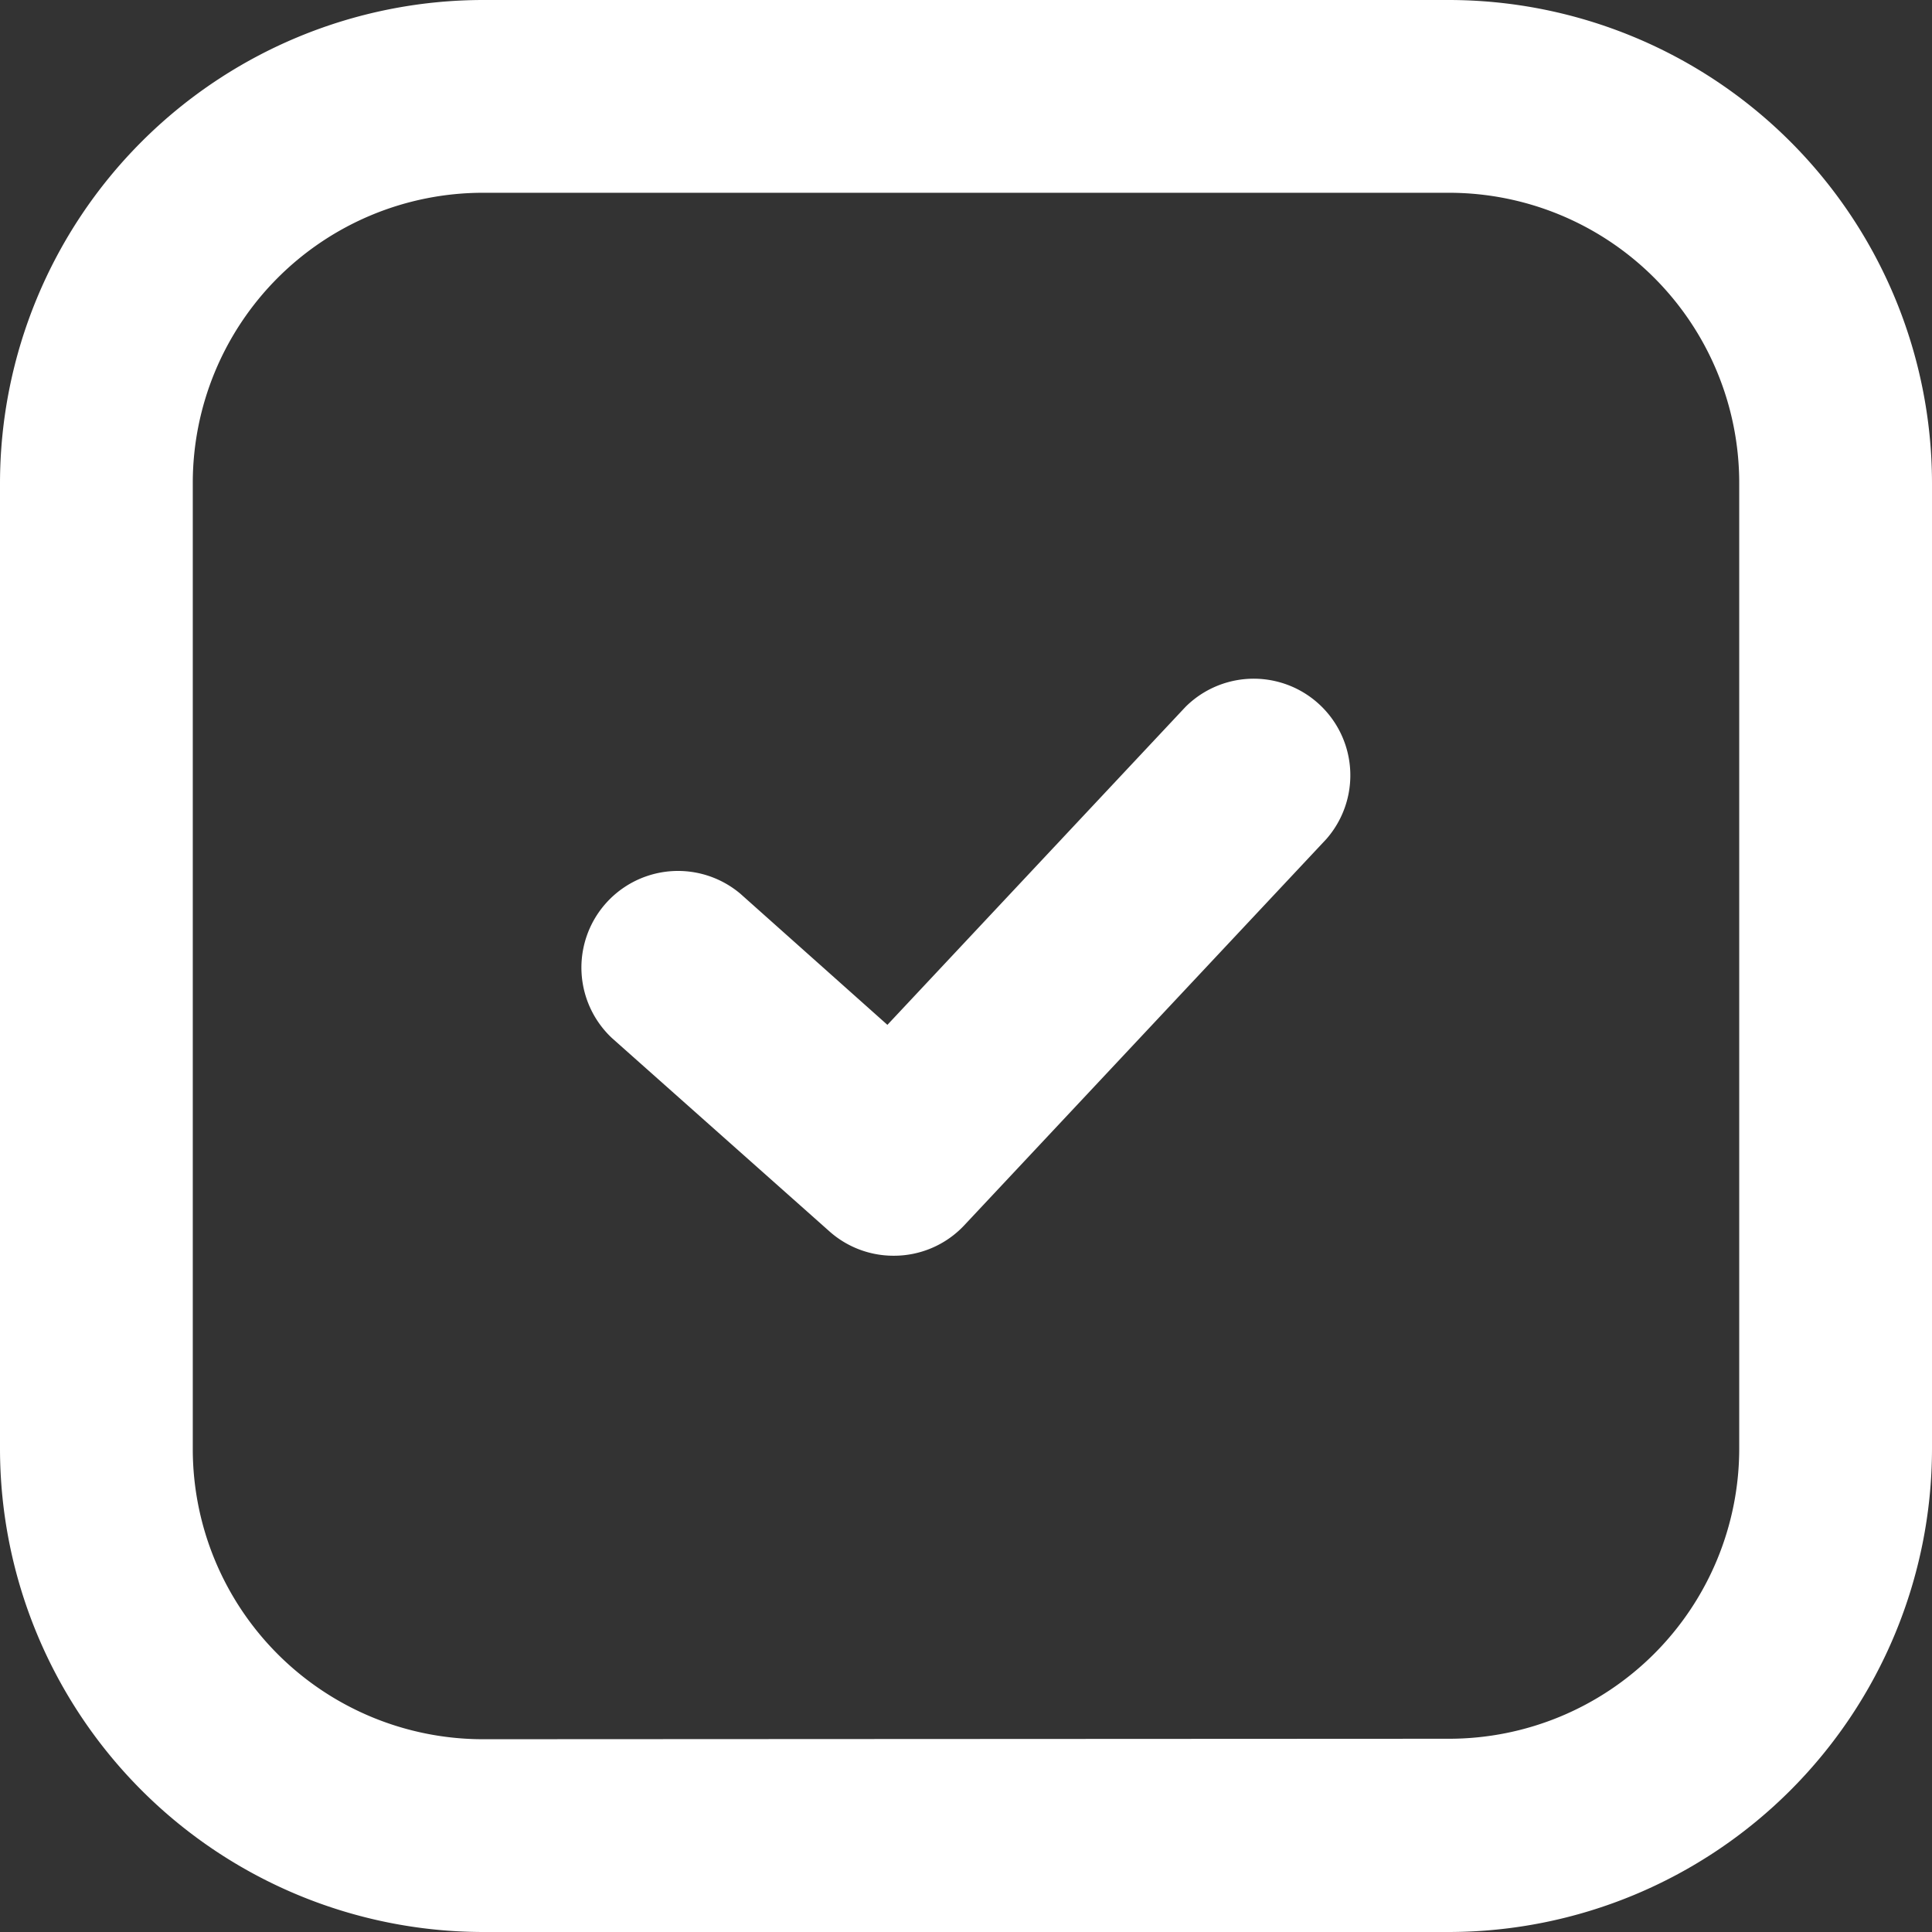
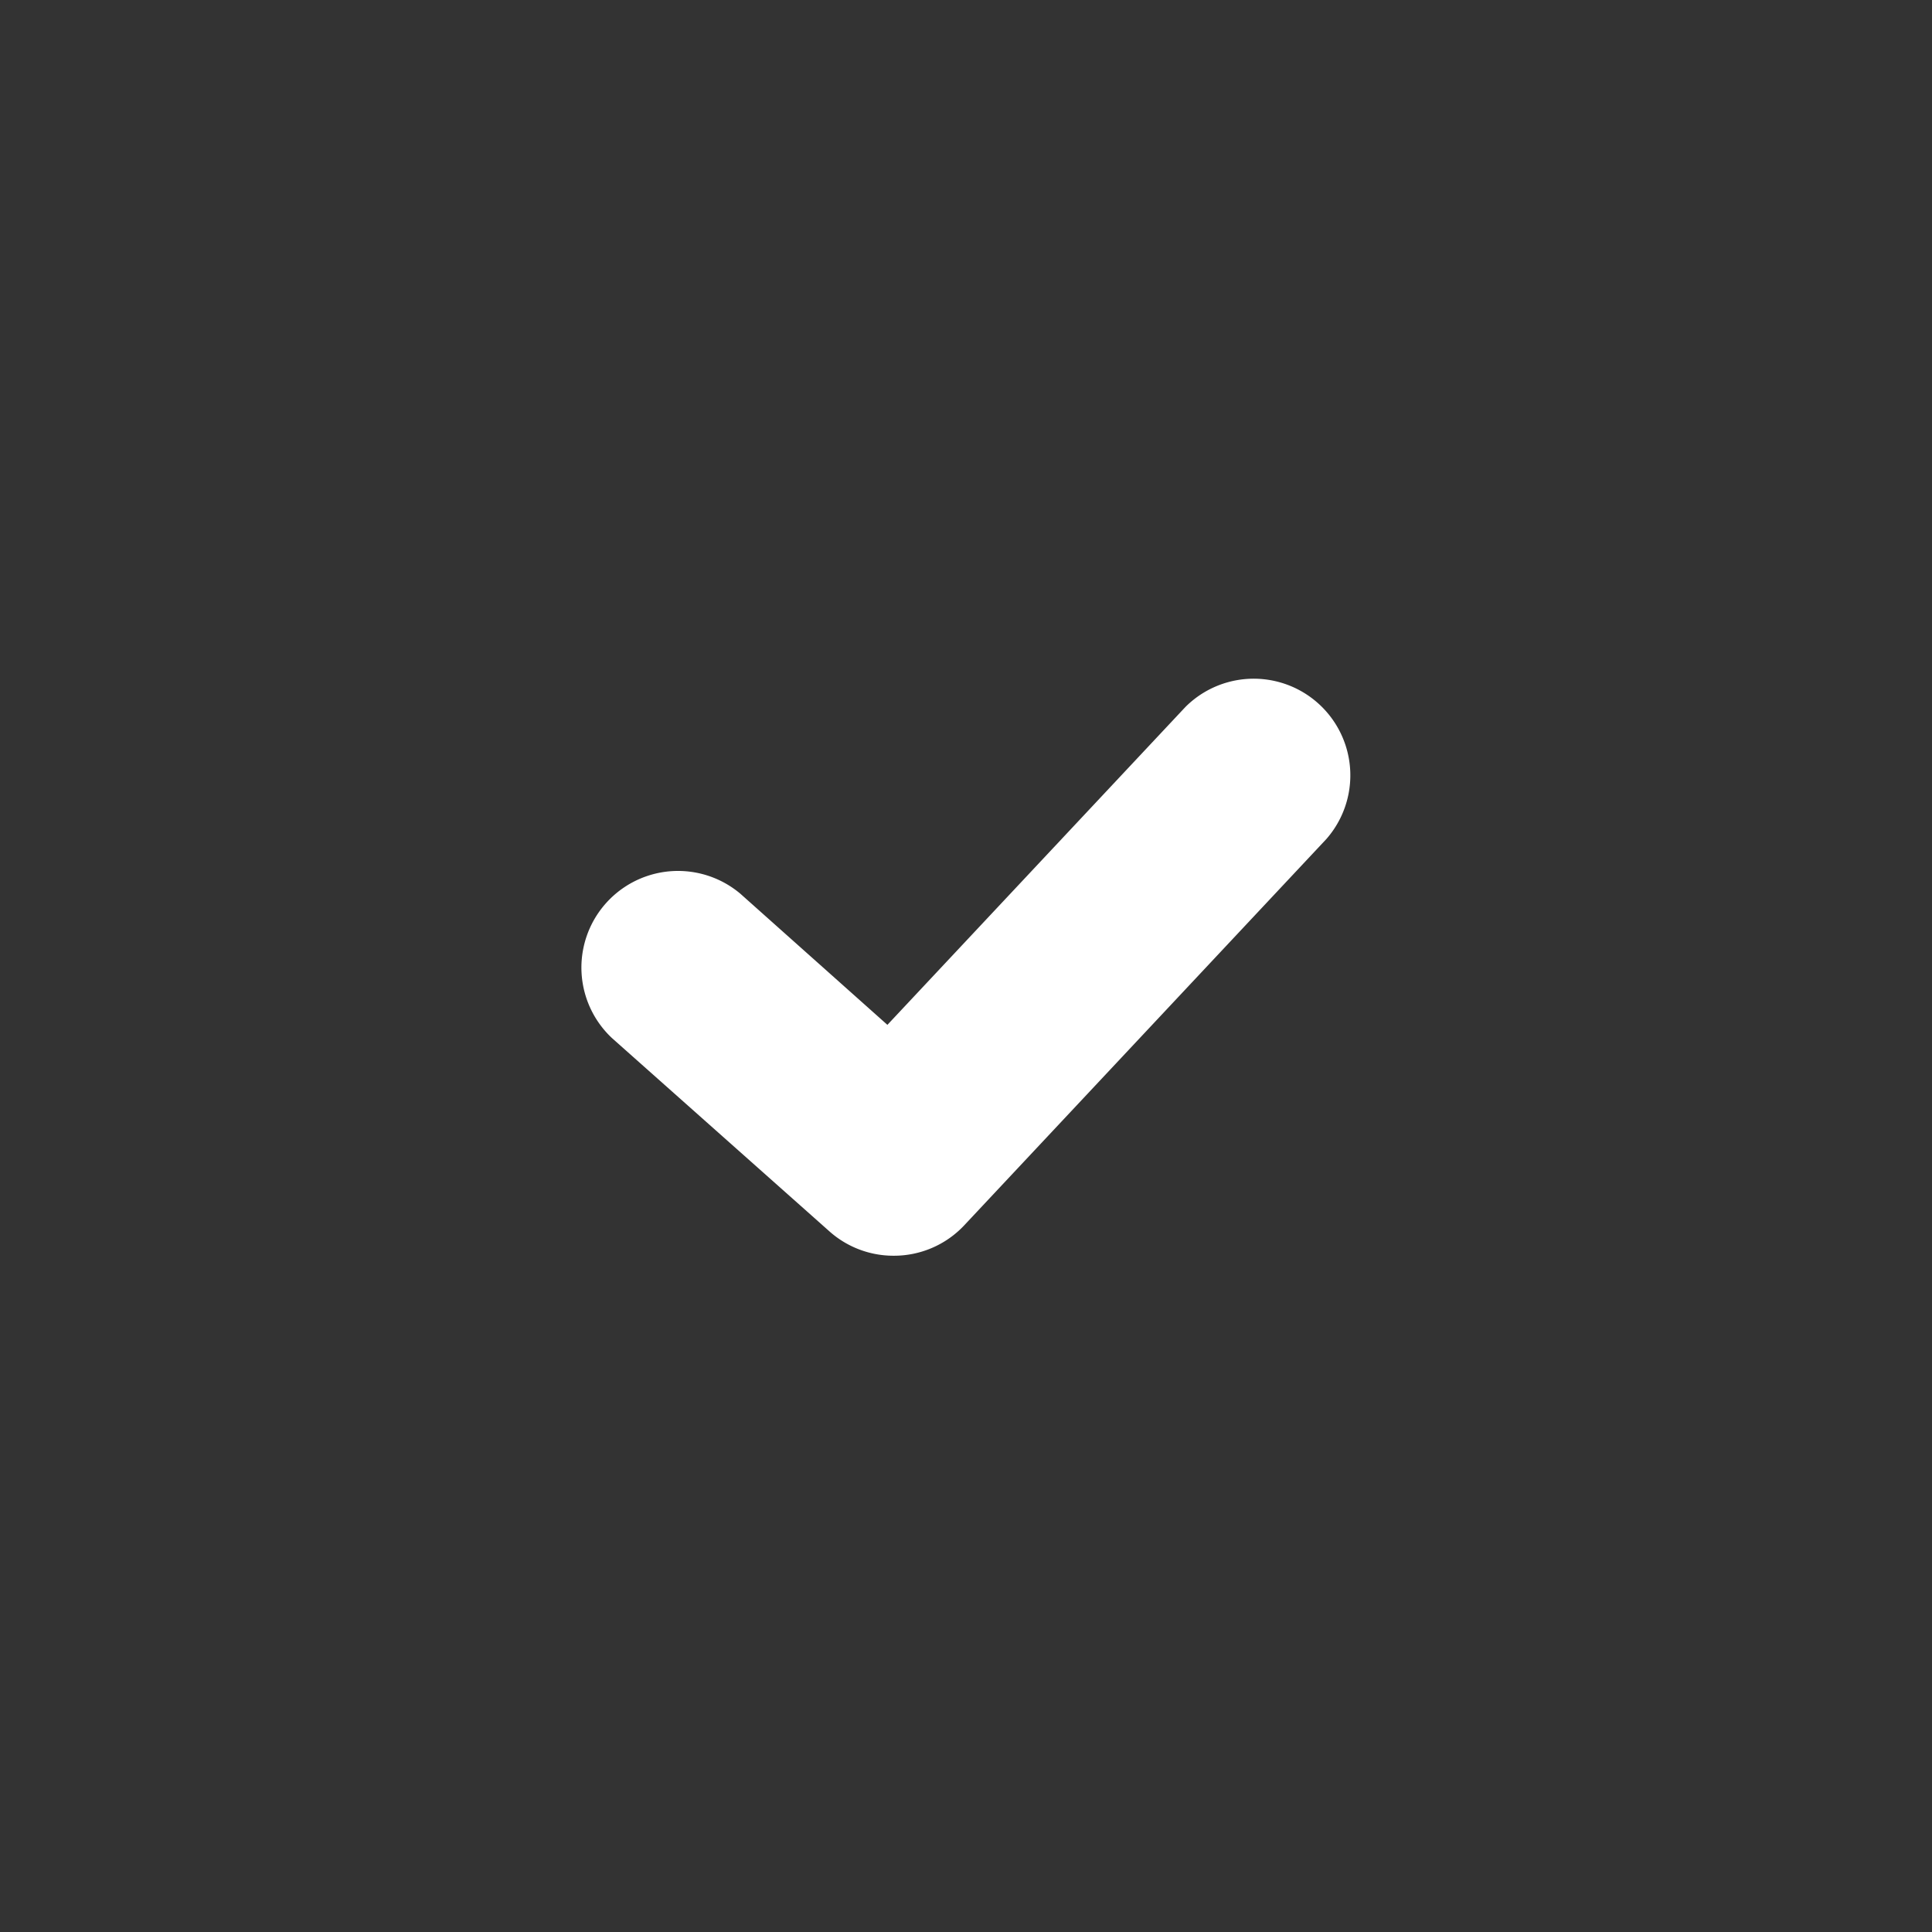
<svg xmlns="http://www.w3.org/2000/svg" width="20.635" height="20.635" viewBox="0 0 20.635 20.635">
  <rect x="0" y="0" width="20.635" height="20.635" fill="#333333" stroke="none" />
  <g id="Icon_akar-check-box" data-name="Icon akar-check-box" transform="translate(-3 -3)">
-     <path id="パス_457" data-name="パス 457" d="M8.159,3H18.476a5.165,5.165,0,0,1,5.159,5.159V18.476a5.165,5.165,0,0,1-5.159,5.159H8.159A5.165,5.165,0,0,1,3,18.476V8.159A5.165,5.165,0,0,1,8.159,3ZM18.476,21.571a3.1,3.1,0,0,0,3.1-3.1V8.159a3.1,3.1,0,0,0-3.1-3.1H8.159a3.1,3.1,0,0,0-3.1,3.1V18.476a3.1,3.1,0,0,0,3.1,3.1Z" transform="translate(0 0)" fill="#fff" />
    <path id="パス_458" data-name="パス 458" d="M15.353,19.69a1.028,1.028,0,0,1-.685-.261l-2.321-2.063a1.032,1.032,0,0,1,1.371-1.542l1.57,1.4,3.182-3.394a1.032,1.032,0,0,1,1.505,1.411l-3.869,4.127A1.029,1.029,0,0,1,15.353,19.69Z" transform="translate(-2.81 -3.278)" fill="#fff" />
  </g>
</svg>